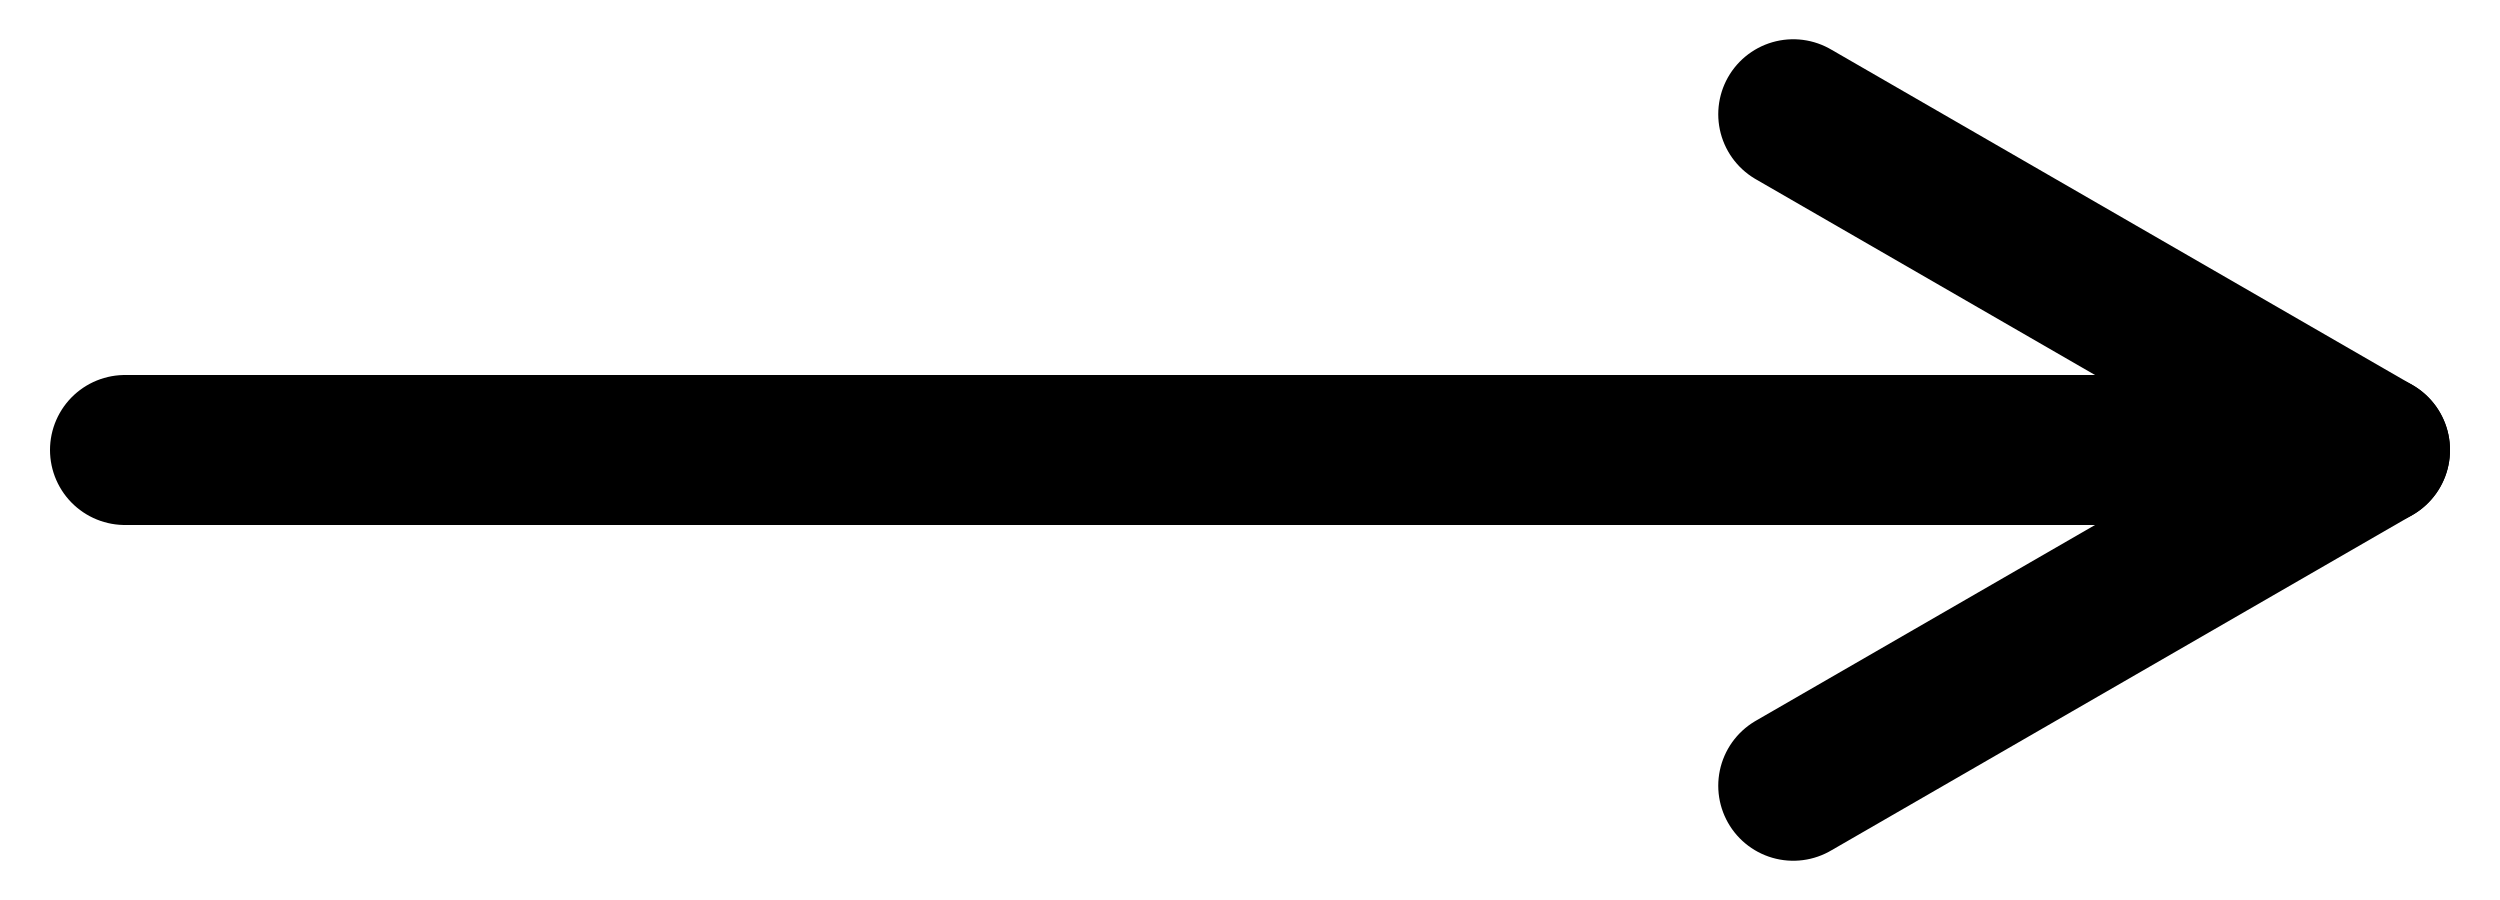
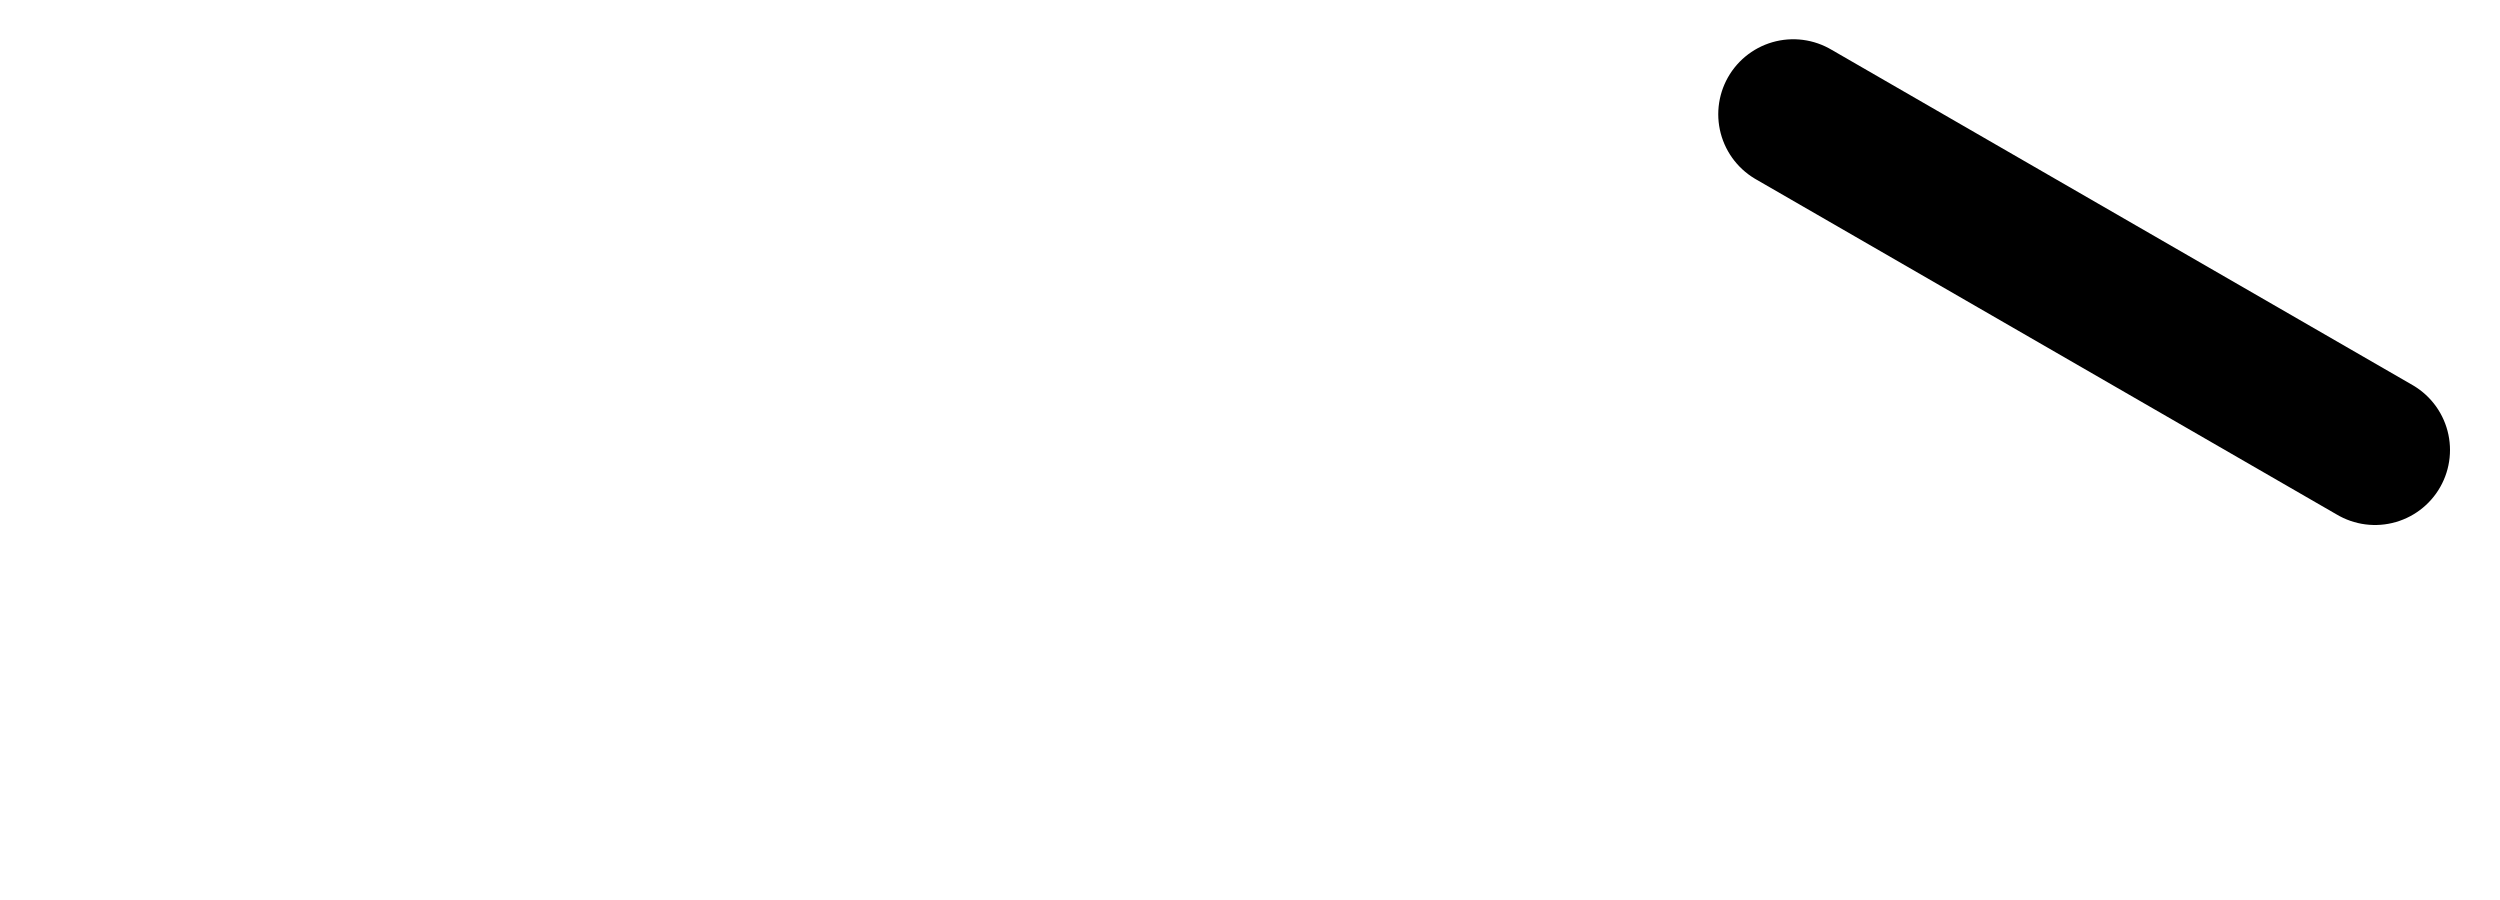
<svg xmlns="http://www.w3.org/2000/svg" id="_レイヤー_1" data-name="レイヤー_1" viewBox="0 0 100 36">
  <defs>
    <style>
      .cls-1 {
        fill: none;
        stroke: #000;
        stroke-linecap: round;
        stroke-linejoin: round;
        stroke-width: 6px;
      }
    </style>
  </defs>
-   <line class="cls-1" x1="5" y1="18" x2="94.56" y2="18" />
  <line class="cls-1" x1="71.73" y1="4.57" x2="95" y2="18" />
-   <line class="cls-1" x1="95" y1="18" x2="71.73" y2="31.43" />
</svg>